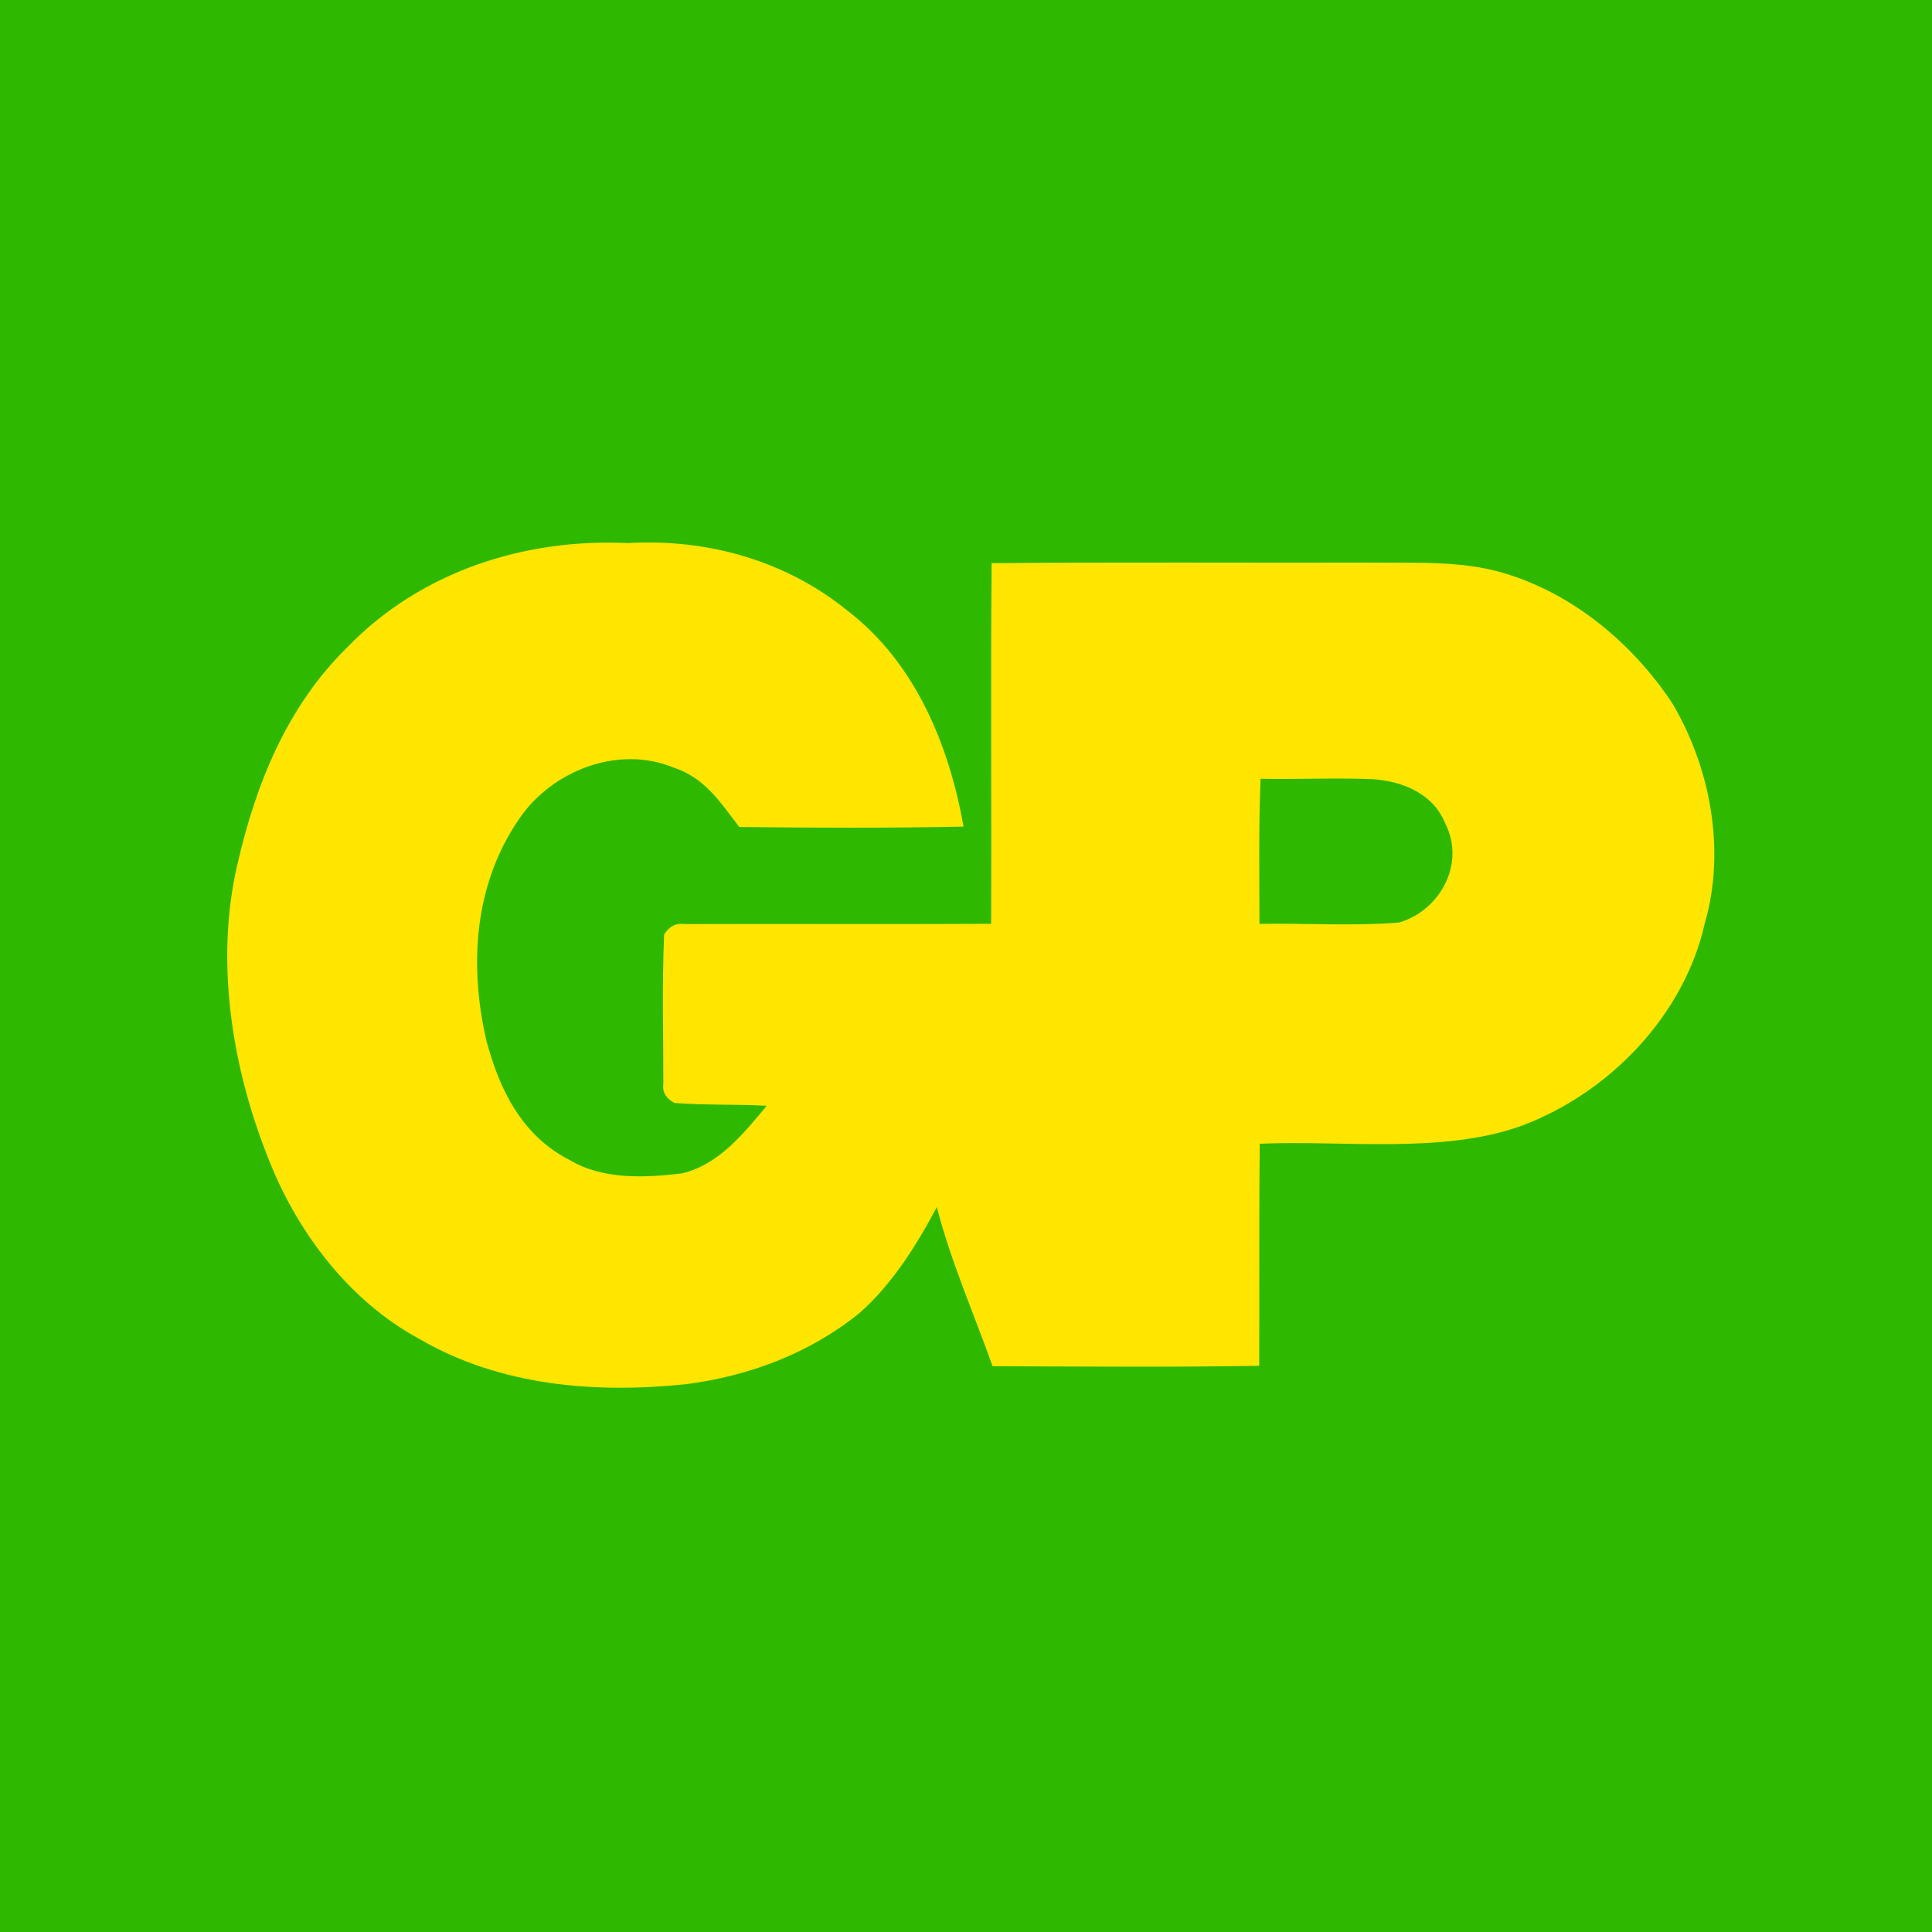
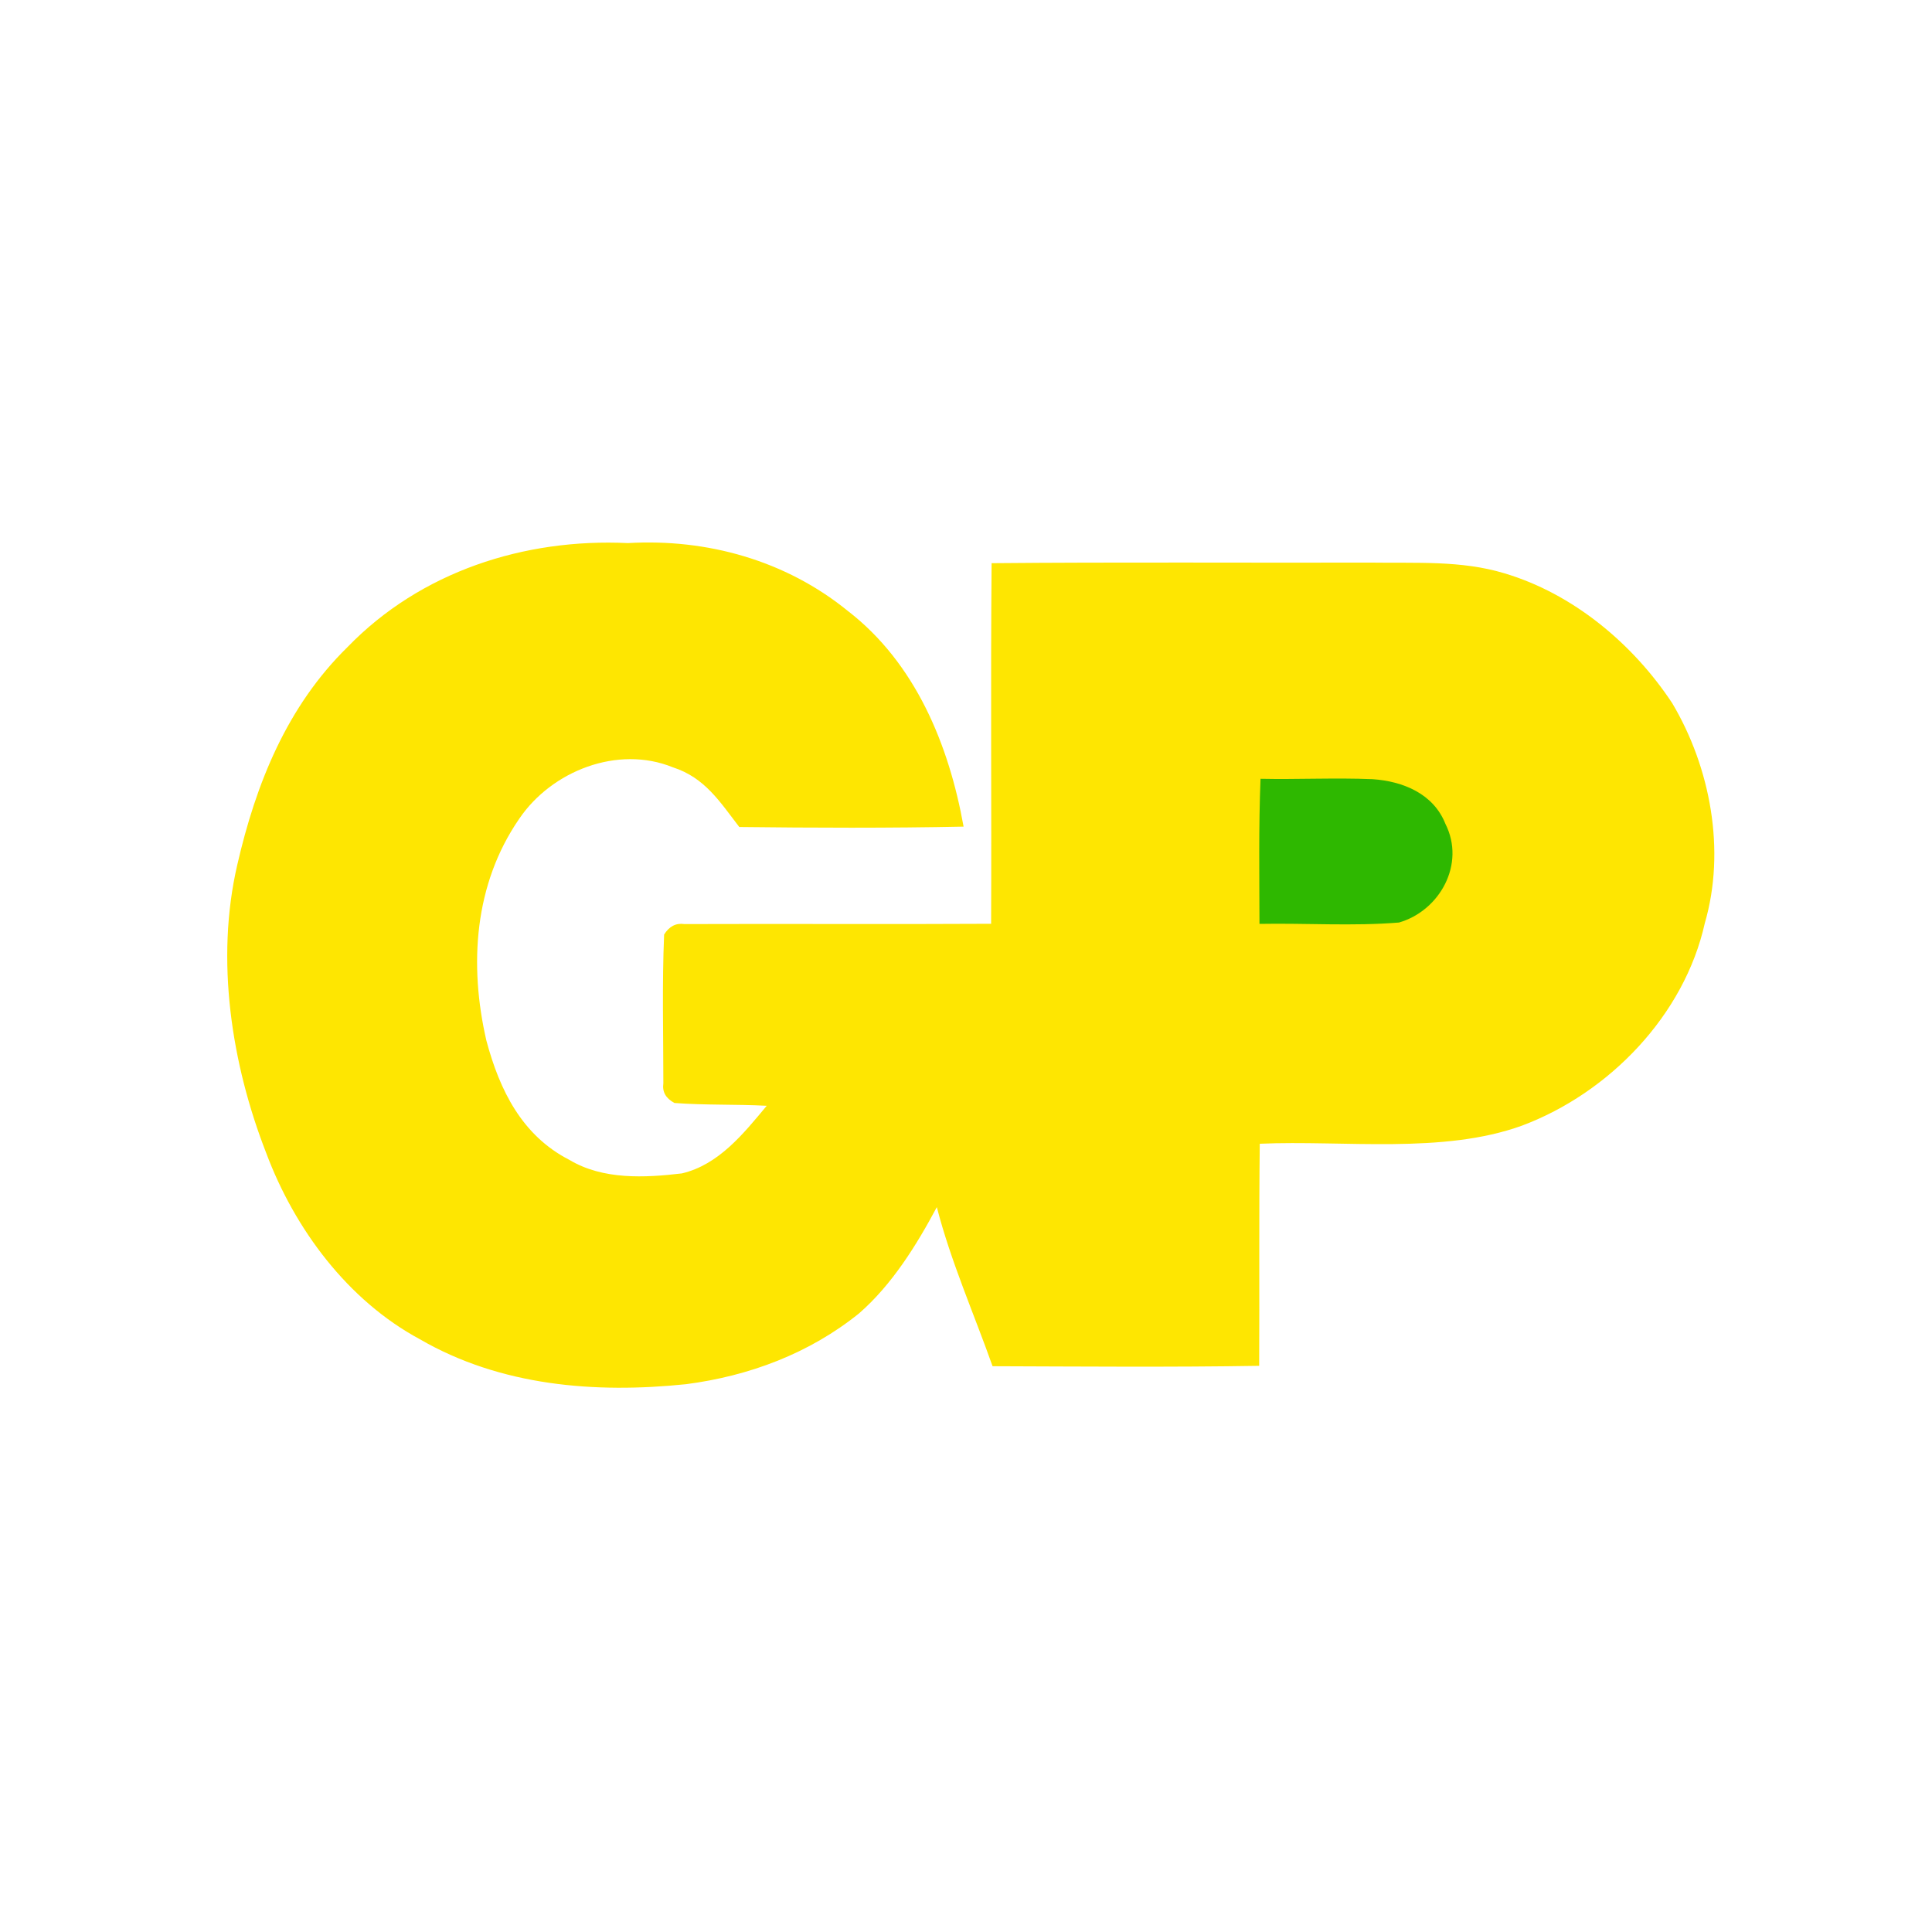
<svg xmlns="http://www.w3.org/2000/svg" version="1.1" viewBox="0 0 200 200" width="200.0pt" height="200.0pt">
-   <path d="M 0.00 0.00 L 200.00 0.00 L 200.00 200.00 L 0.00 200.00 L 0.00 0.00 Z" fill="#2eb800" />
  <path d="M 65.00 56.22 C 73.20 55.74 81.34 58.02 87.75 63.23 C 94.76 68.63 98.23 77.09 99.75 85.57 C 92.02 85.73 84.26 85.70 76.53 85.61 C 74.52 83.00 72.97 80.50 69.65 79.43 C 63.95 77.11 57.11 79.80 53.75 84.76 C 49.08 91.53 48.54 99.88 50.35 107.72 C 51.72 112.85 54.03 117.56 58.96 120.08 C 62.41 122.14 66.73 121.93 70.59 121.47 C 74.41 120.57 76.98 117.34 79.37 114.47 C 76.19 114.30 72.99 114.42 69.82 114.18 C 68.92 113.70 68.54 113.02 68.67 112.14 C 68.67 107.02 68.53 101.86 68.75 96.74 C 69.28 95.89 69.98 95.53 70.85 95.66 C 81.43 95.62 92.02 95.69 102.60 95.63 C 102.65 83.19 102.54 70.75 102.65 58.30 C 115.77 58.18 128.88 58.27 142.00 58.24 C 146.59 58.31 151.28 58.00 155.71 59.34 C 162.84 61.45 169.04 66.64 173.10 72.78 C 177.07 79.45 178.67 88.04 176.48 95.57 C 174.36 105.09 166.60 113.13 157.57 116.52 C 149.36 119.50 139.18 118.02 130.41 118.40 C 130.32 126.06 130.39 133.72 130.35 141.39 C 121.15 141.54 111.95 141.46 102.75 141.43 C 100.81 135.96 98.43 130.59 96.98 124.96 C 94.88 128.90 92.33 133.00 88.93 135.96 C 83.78 140.11 77.56 142.44 71.03 143.29 C 61.59 144.27 51.81 143.48 43.45 138.63 C 35.99 134.61 30.51 127.23 27.57 119.39 C 23.95 110.13 22.29 99.33 24.56 89.54 C 26.49 81.12 29.71 73.12 35.98 66.98 C 43.54 59.17 54.27 55.71 65.00 56.22 Z" fill="#fee601" />
  <path d="M 130.49 80.62 C 134.35 80.70 138.22 80.50 142.08 80.66 C 145.24 80.87 148.40 82.17 149.63 85.29 C 151.73 89.44 149.05 94.28 144.82 95.50 C 140.04 95.89 135.18 95.55 130.38 95.64 C 130.37 90.63 130.29 85.63 130.49 80.62 Z" fill="#2eb800" />
</svg>